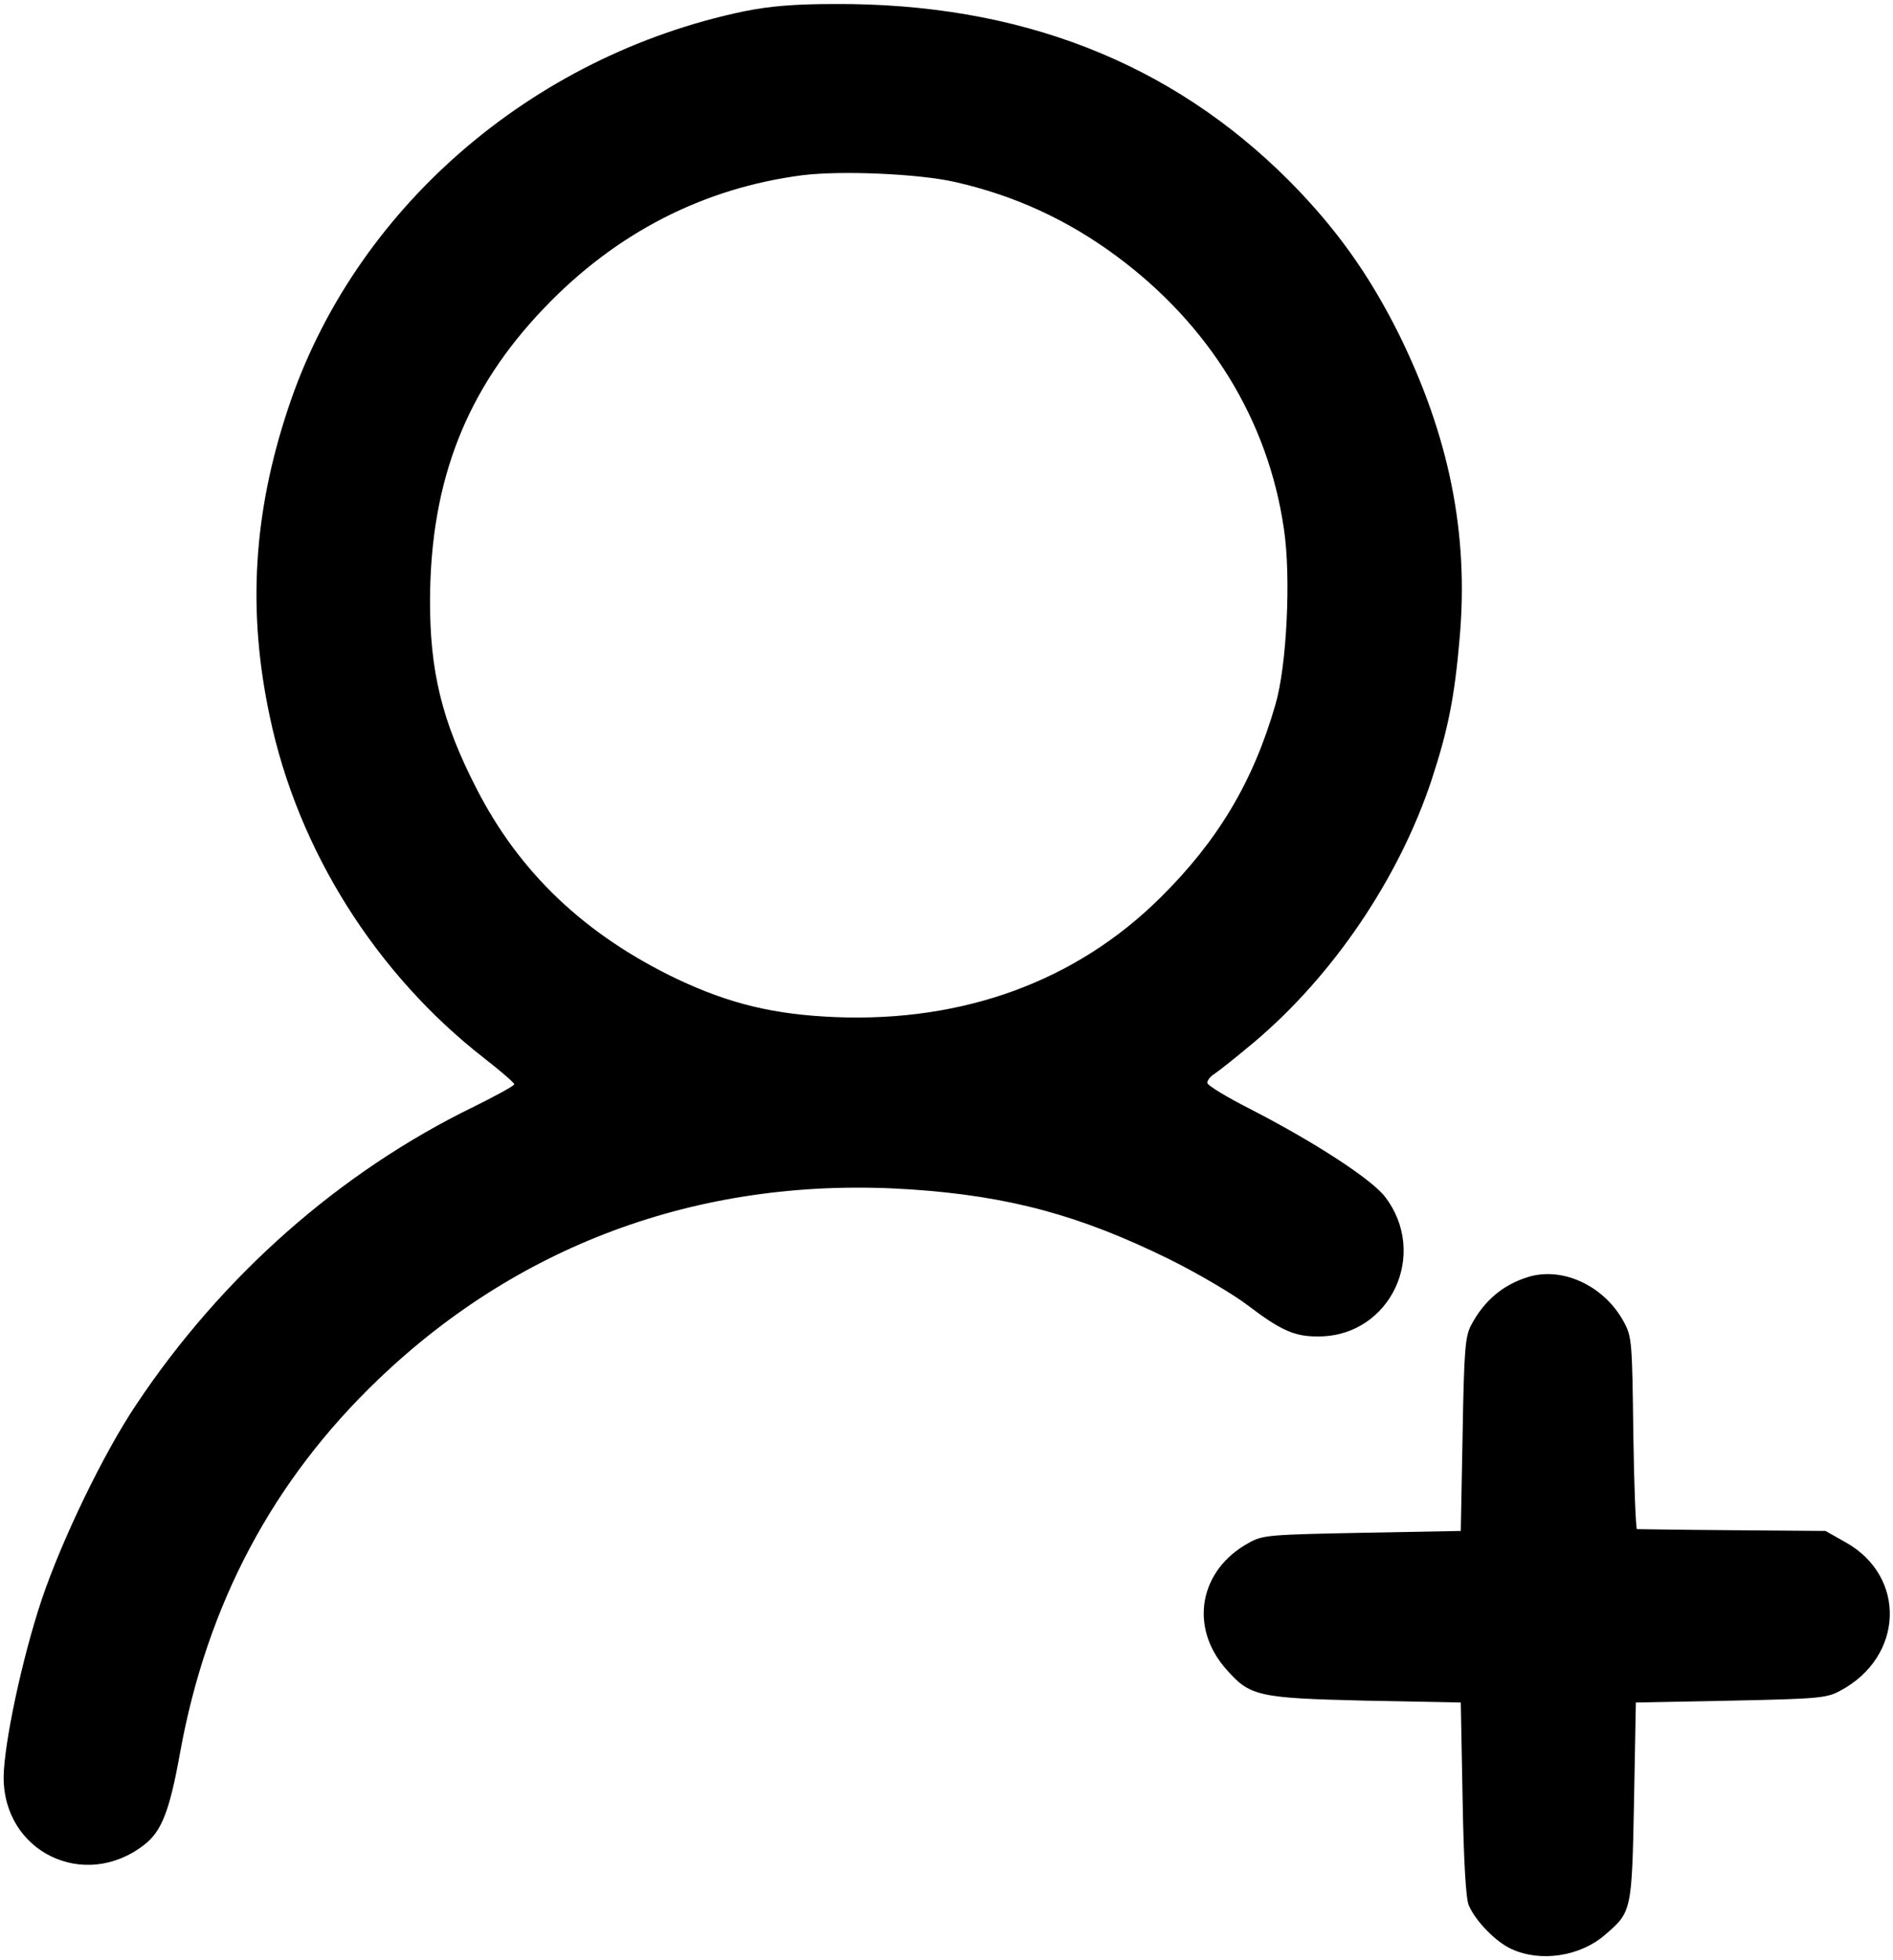
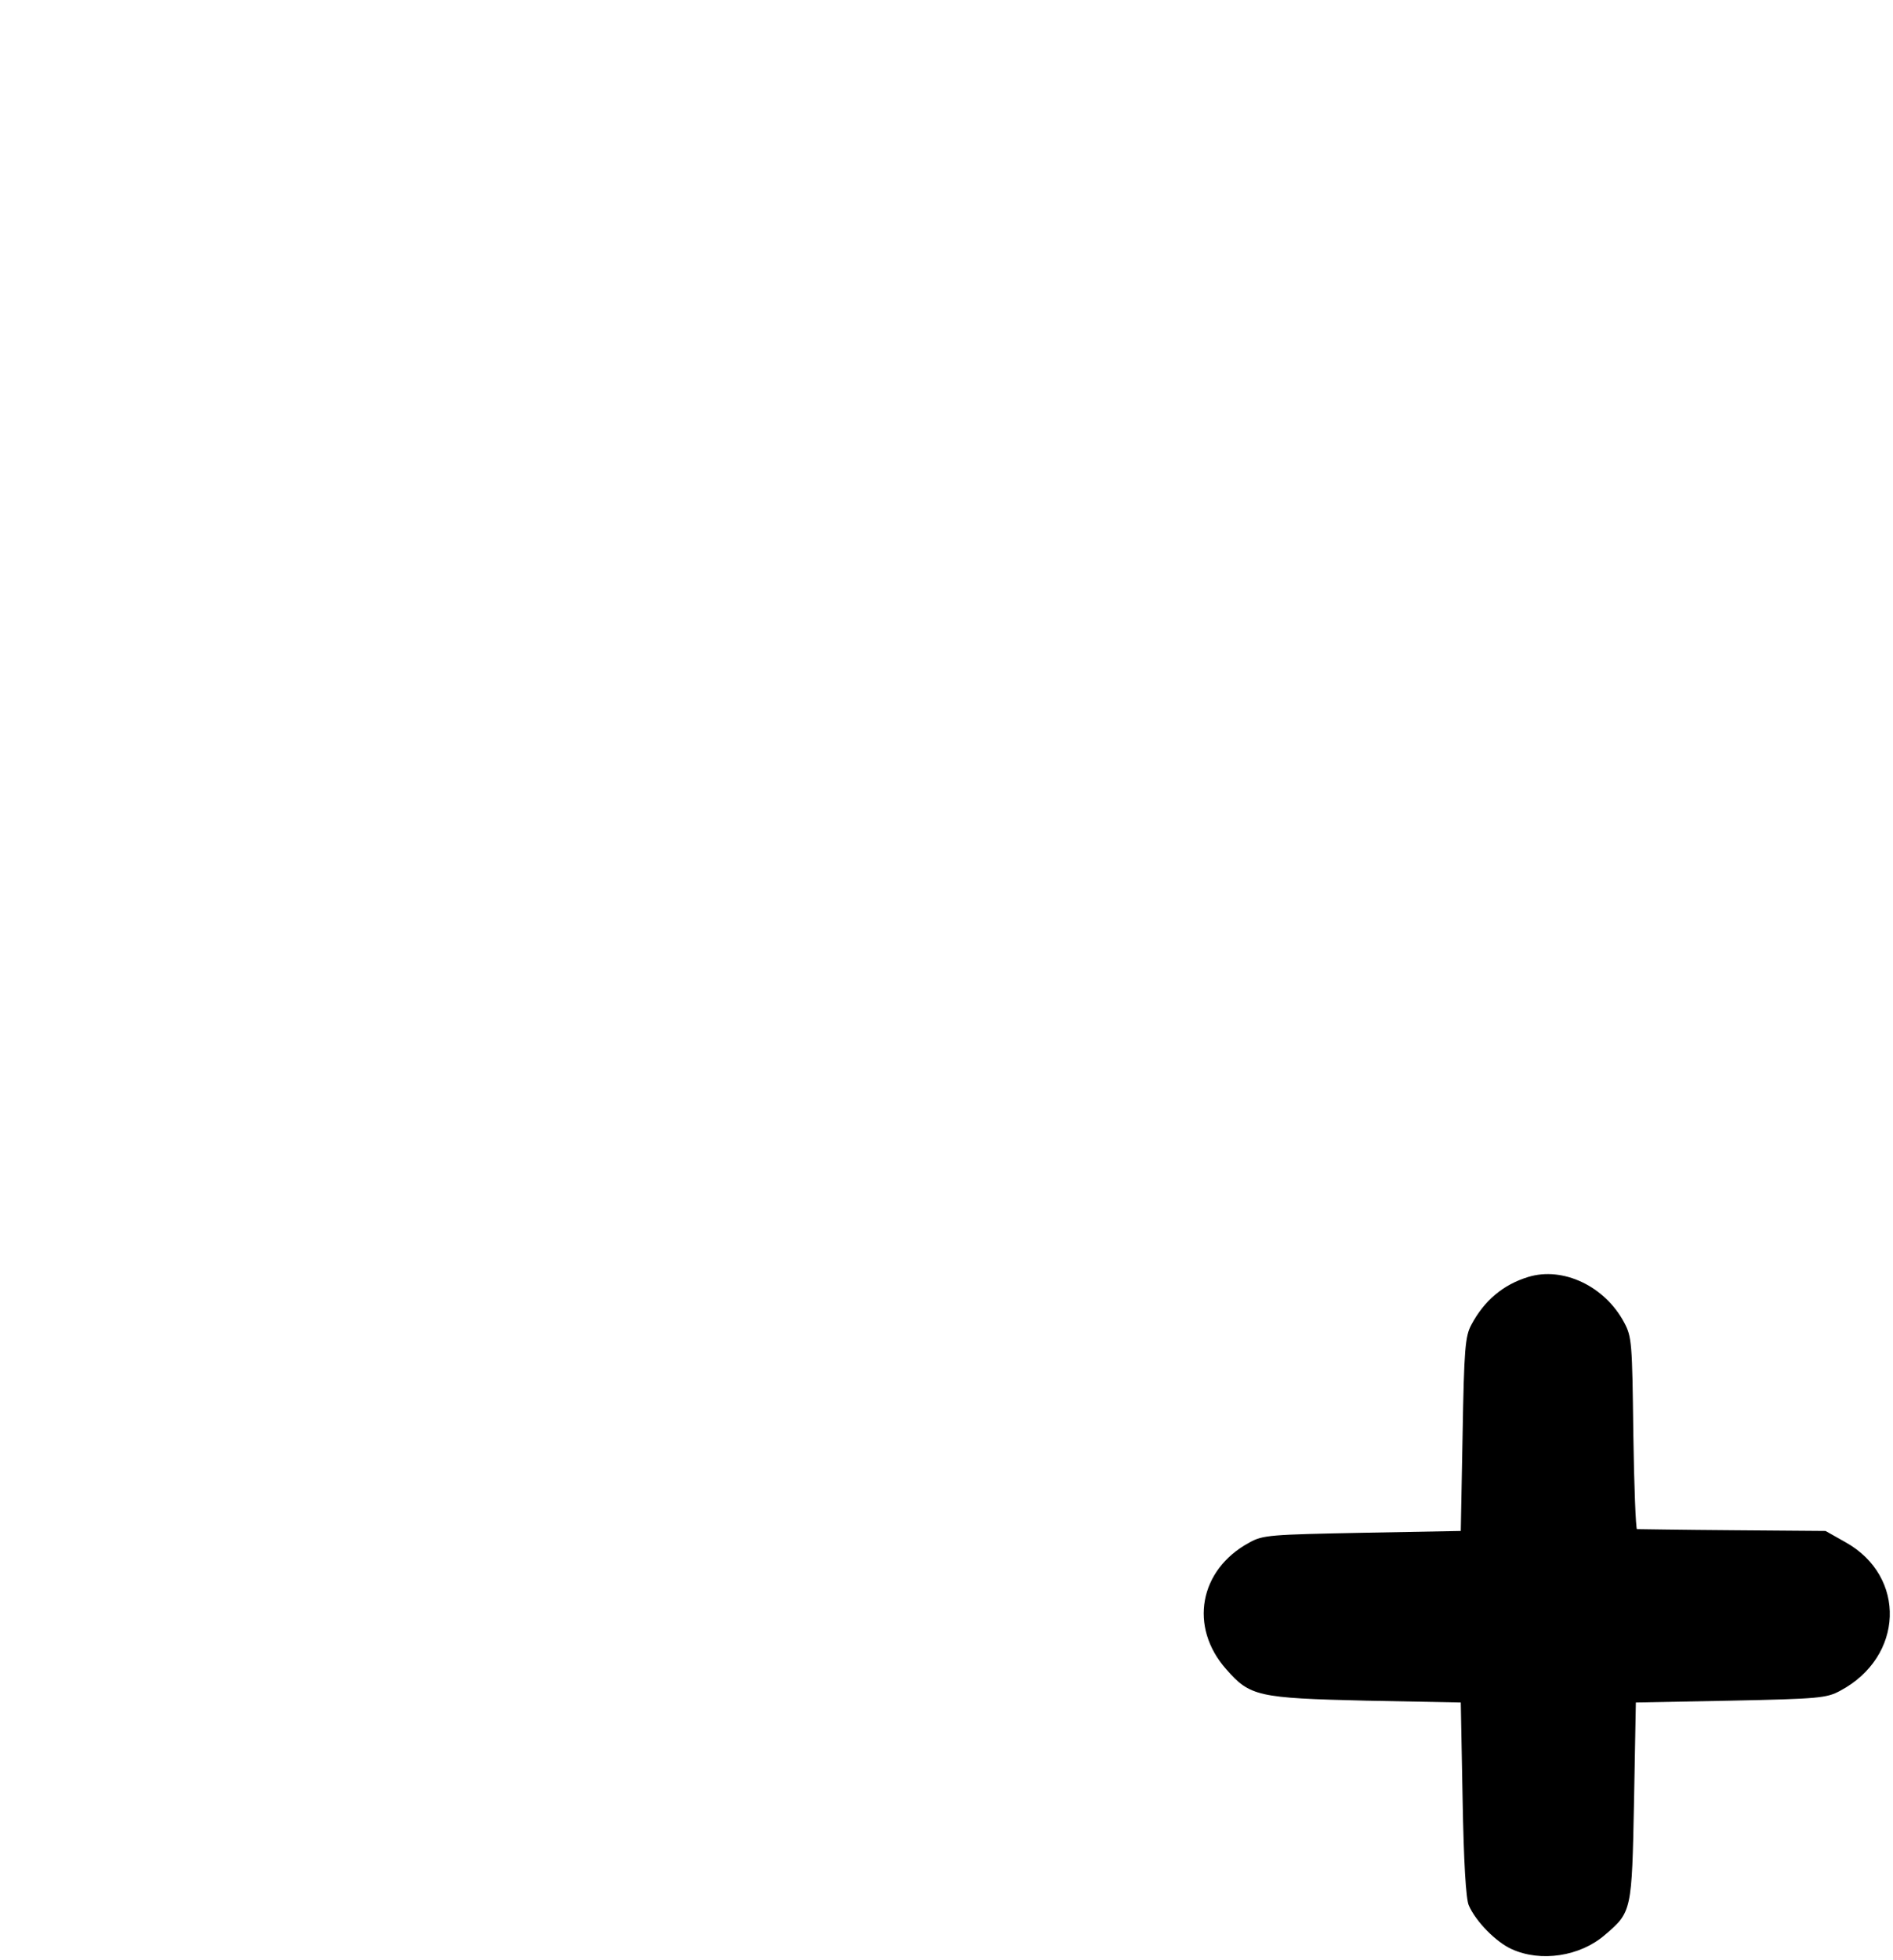
<svg xmlns="http://www.w3.org/2000/svg" version="1.0" width="519pt" height="537pt" viewBox="0 0 519 537" preserveAspectRatio="xMidYMid meet">
  <g transform="translate(0,537) scale(0.1,-0.1)" fill="#000000" stroke="none">
-     <path d="M2040 5339 c-585 -122 -1070 -544 -1250 -1088 -96 -288 -112 -557 -50 -846 77 -365 291 -704 588 -935 45 -35 82 -67 82 -71 0 -4 -51 -32 -112 -62 -367 -179 -689 -463 -924 -815 -90 -134 -204 -370 -260 -536 -54 -162 -103 -394 -104 -485 -1 -205 220 -313 384 -187 49 37 71 93 100 255 74 406 254 745 544 1022 394 377 898 557 1457 520 271 -18 466 -71 710 -191 77 -38 174 -95 215 -126 92 -70 130 -87 196 -86 196 1 302 226 181 383 -37 48 -192 149 -369 240 -65 33 -118 65 -118 72 0 7 9 18 19 24 11 7 60 46 109 87 216 182 397 448 487 719 45 137 63 226 77 390 25 286 -29 552 -167 832 -82 164 -173 291 -300 419 -325 326 -741 488 -1248 485 -110 0 -178 -6 -247 -20z m580 -468 c162 -37 306 -103 440 -202 256 -189 417 -451 460 -748 20 -131 8 -375 -23 -481 -61 -212 -158 -374 -316 -530 -230 -228 -538 -341 -890 -327 -169 7 -290 36 -436 105 -252 121 -431 291 -549 522 -95 185 -128 322 -127 520 2 323 99 572 311 794 198 208 439 331 711 366 107 13 319 4 419 -19z" />
    <path d="M4190 1871 c-69 -21 -121 -65 -156 -131 -17 -31 -20 -67 -24 -300 l-5 -265 -270 -5 c-252 -5 -273 -6 -310 -27 -137 -74 -166 -231 -63 -347 65 -74 86 -79 383 -86 l260 -5 5 -265 c3 -170 9 -274 17 -291 19 -44 75 -101 118 -120 79 -36 187 -20 255 39 74 63 74 65 80 367 l5 270 260 5 c241 5 263 7 300 27 175 93 183 313 15 407 l-55 31 -255 2 c-140 1 -258 3 -262 3 -3 0 -8 118 -10 263 -3 247 -4 264 -25 303 -53 100 -168 154 -263 125z" />
  </g>
</svg>